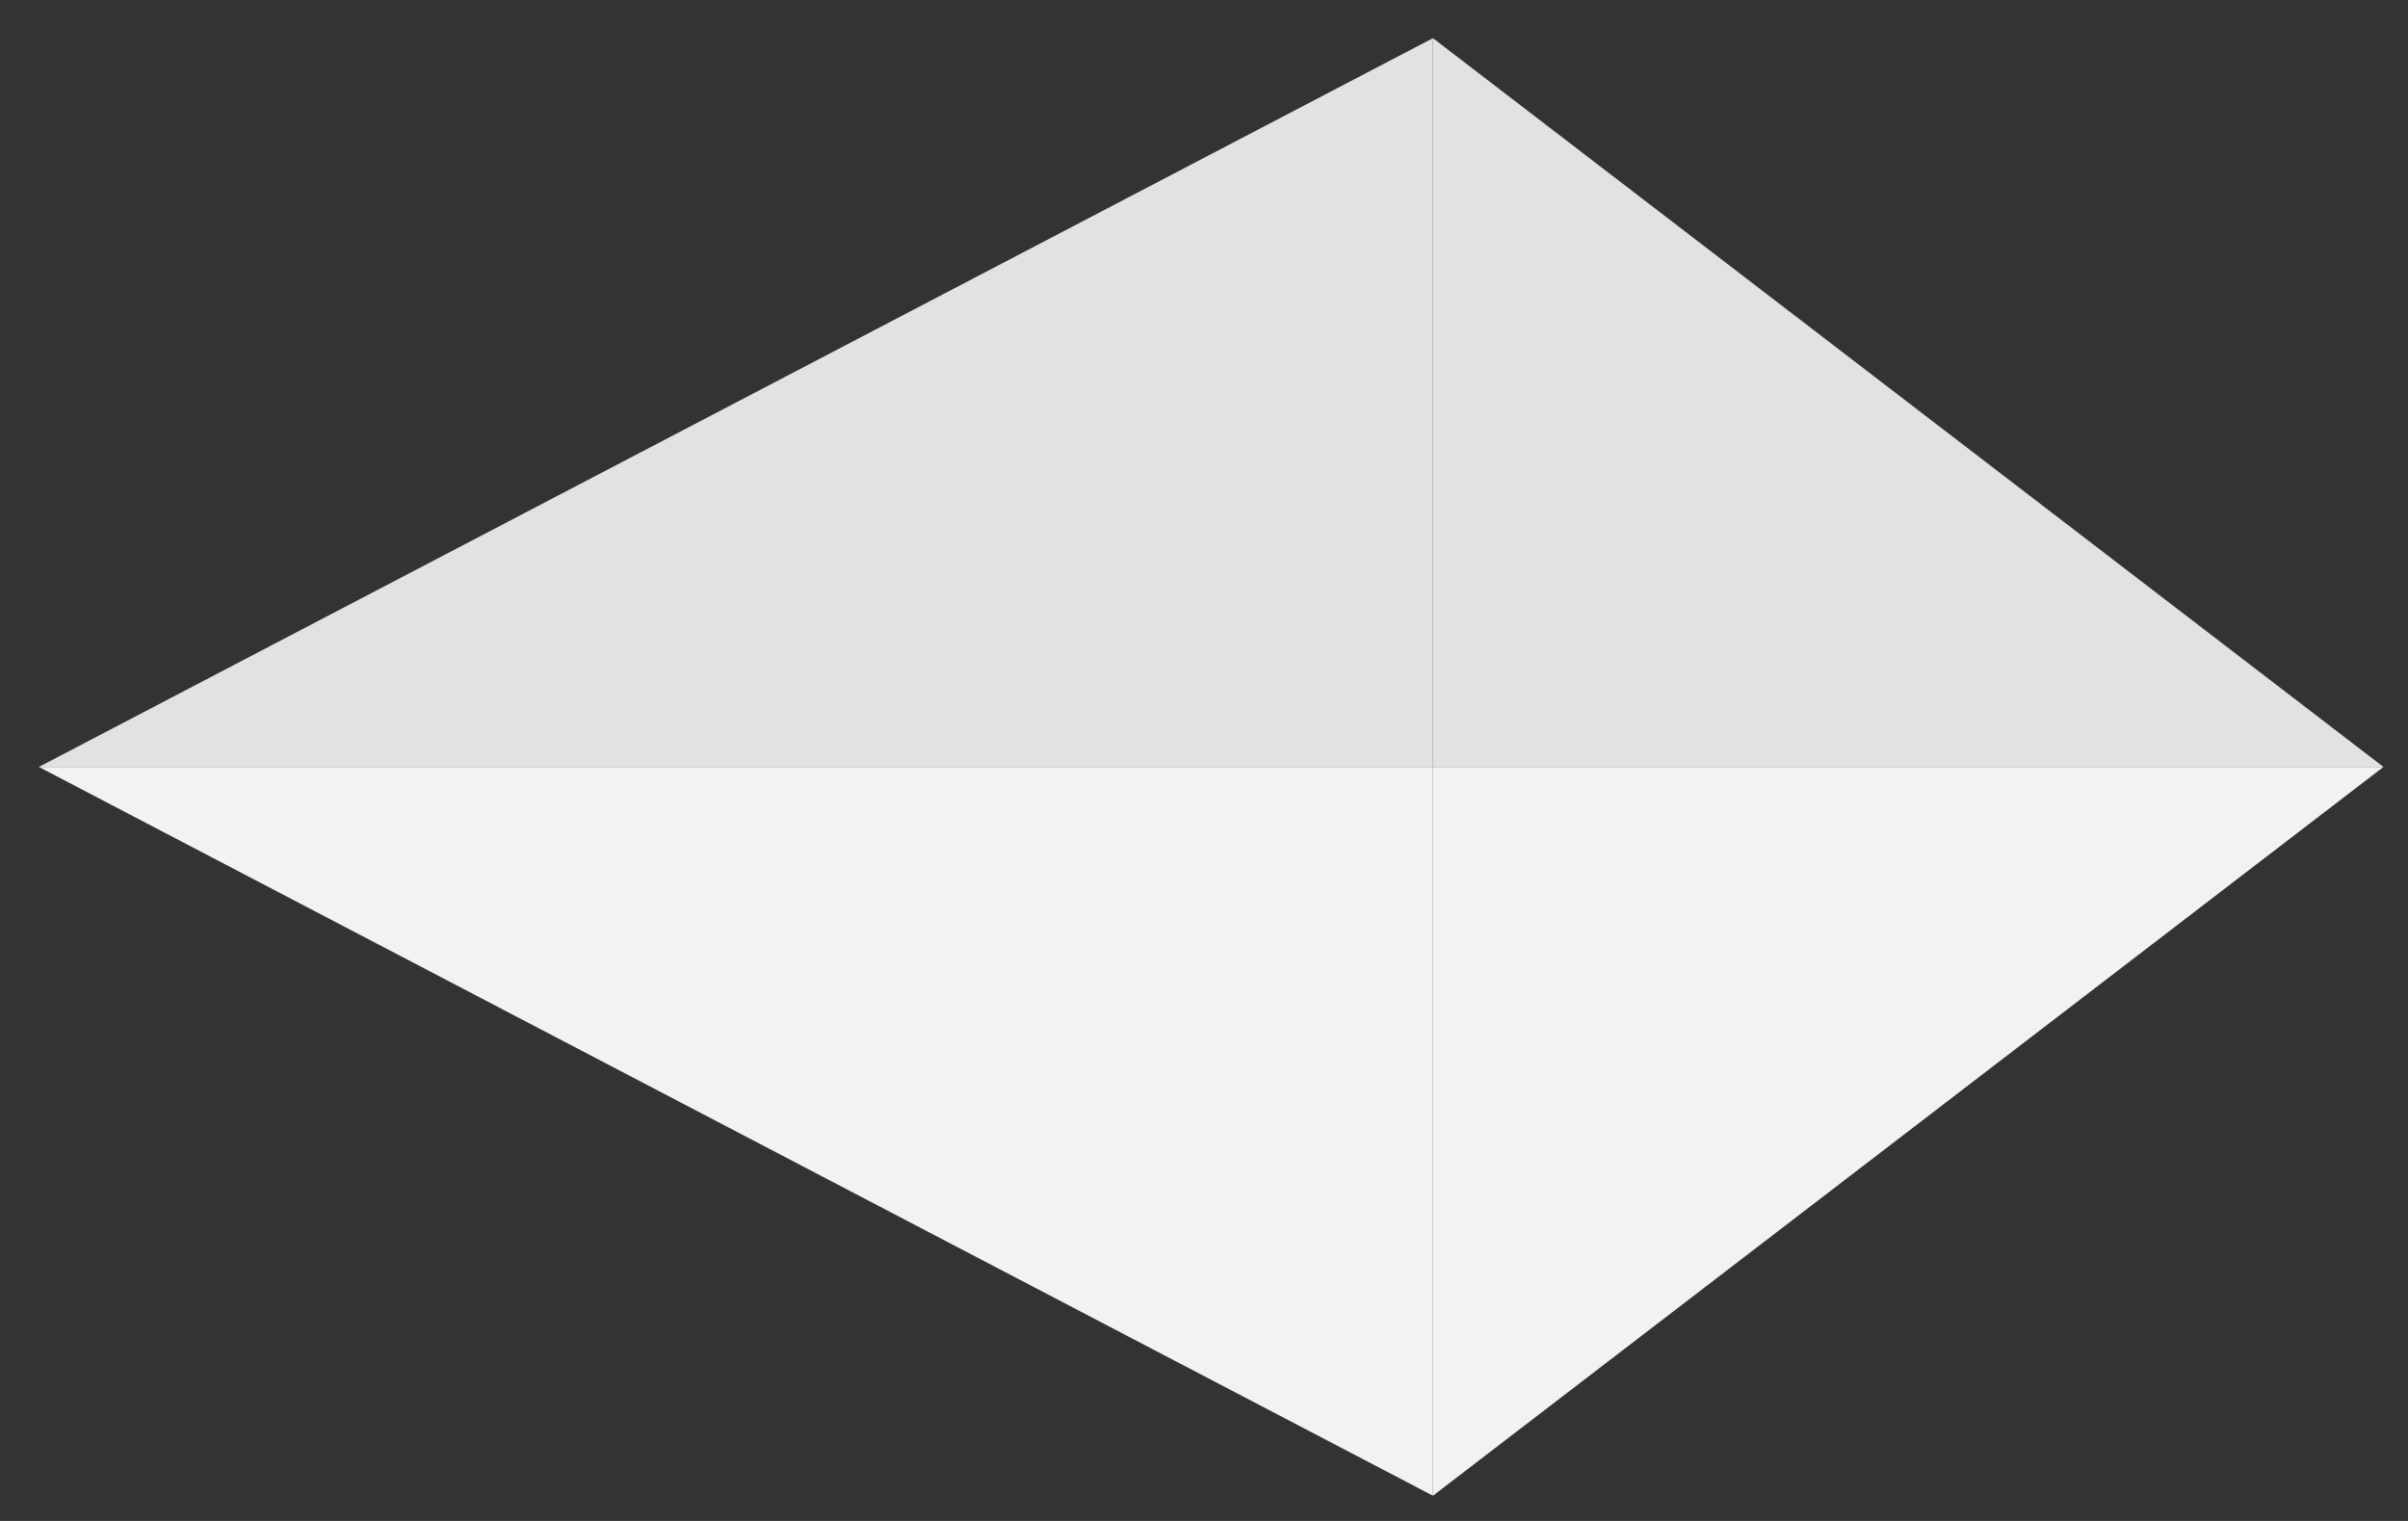
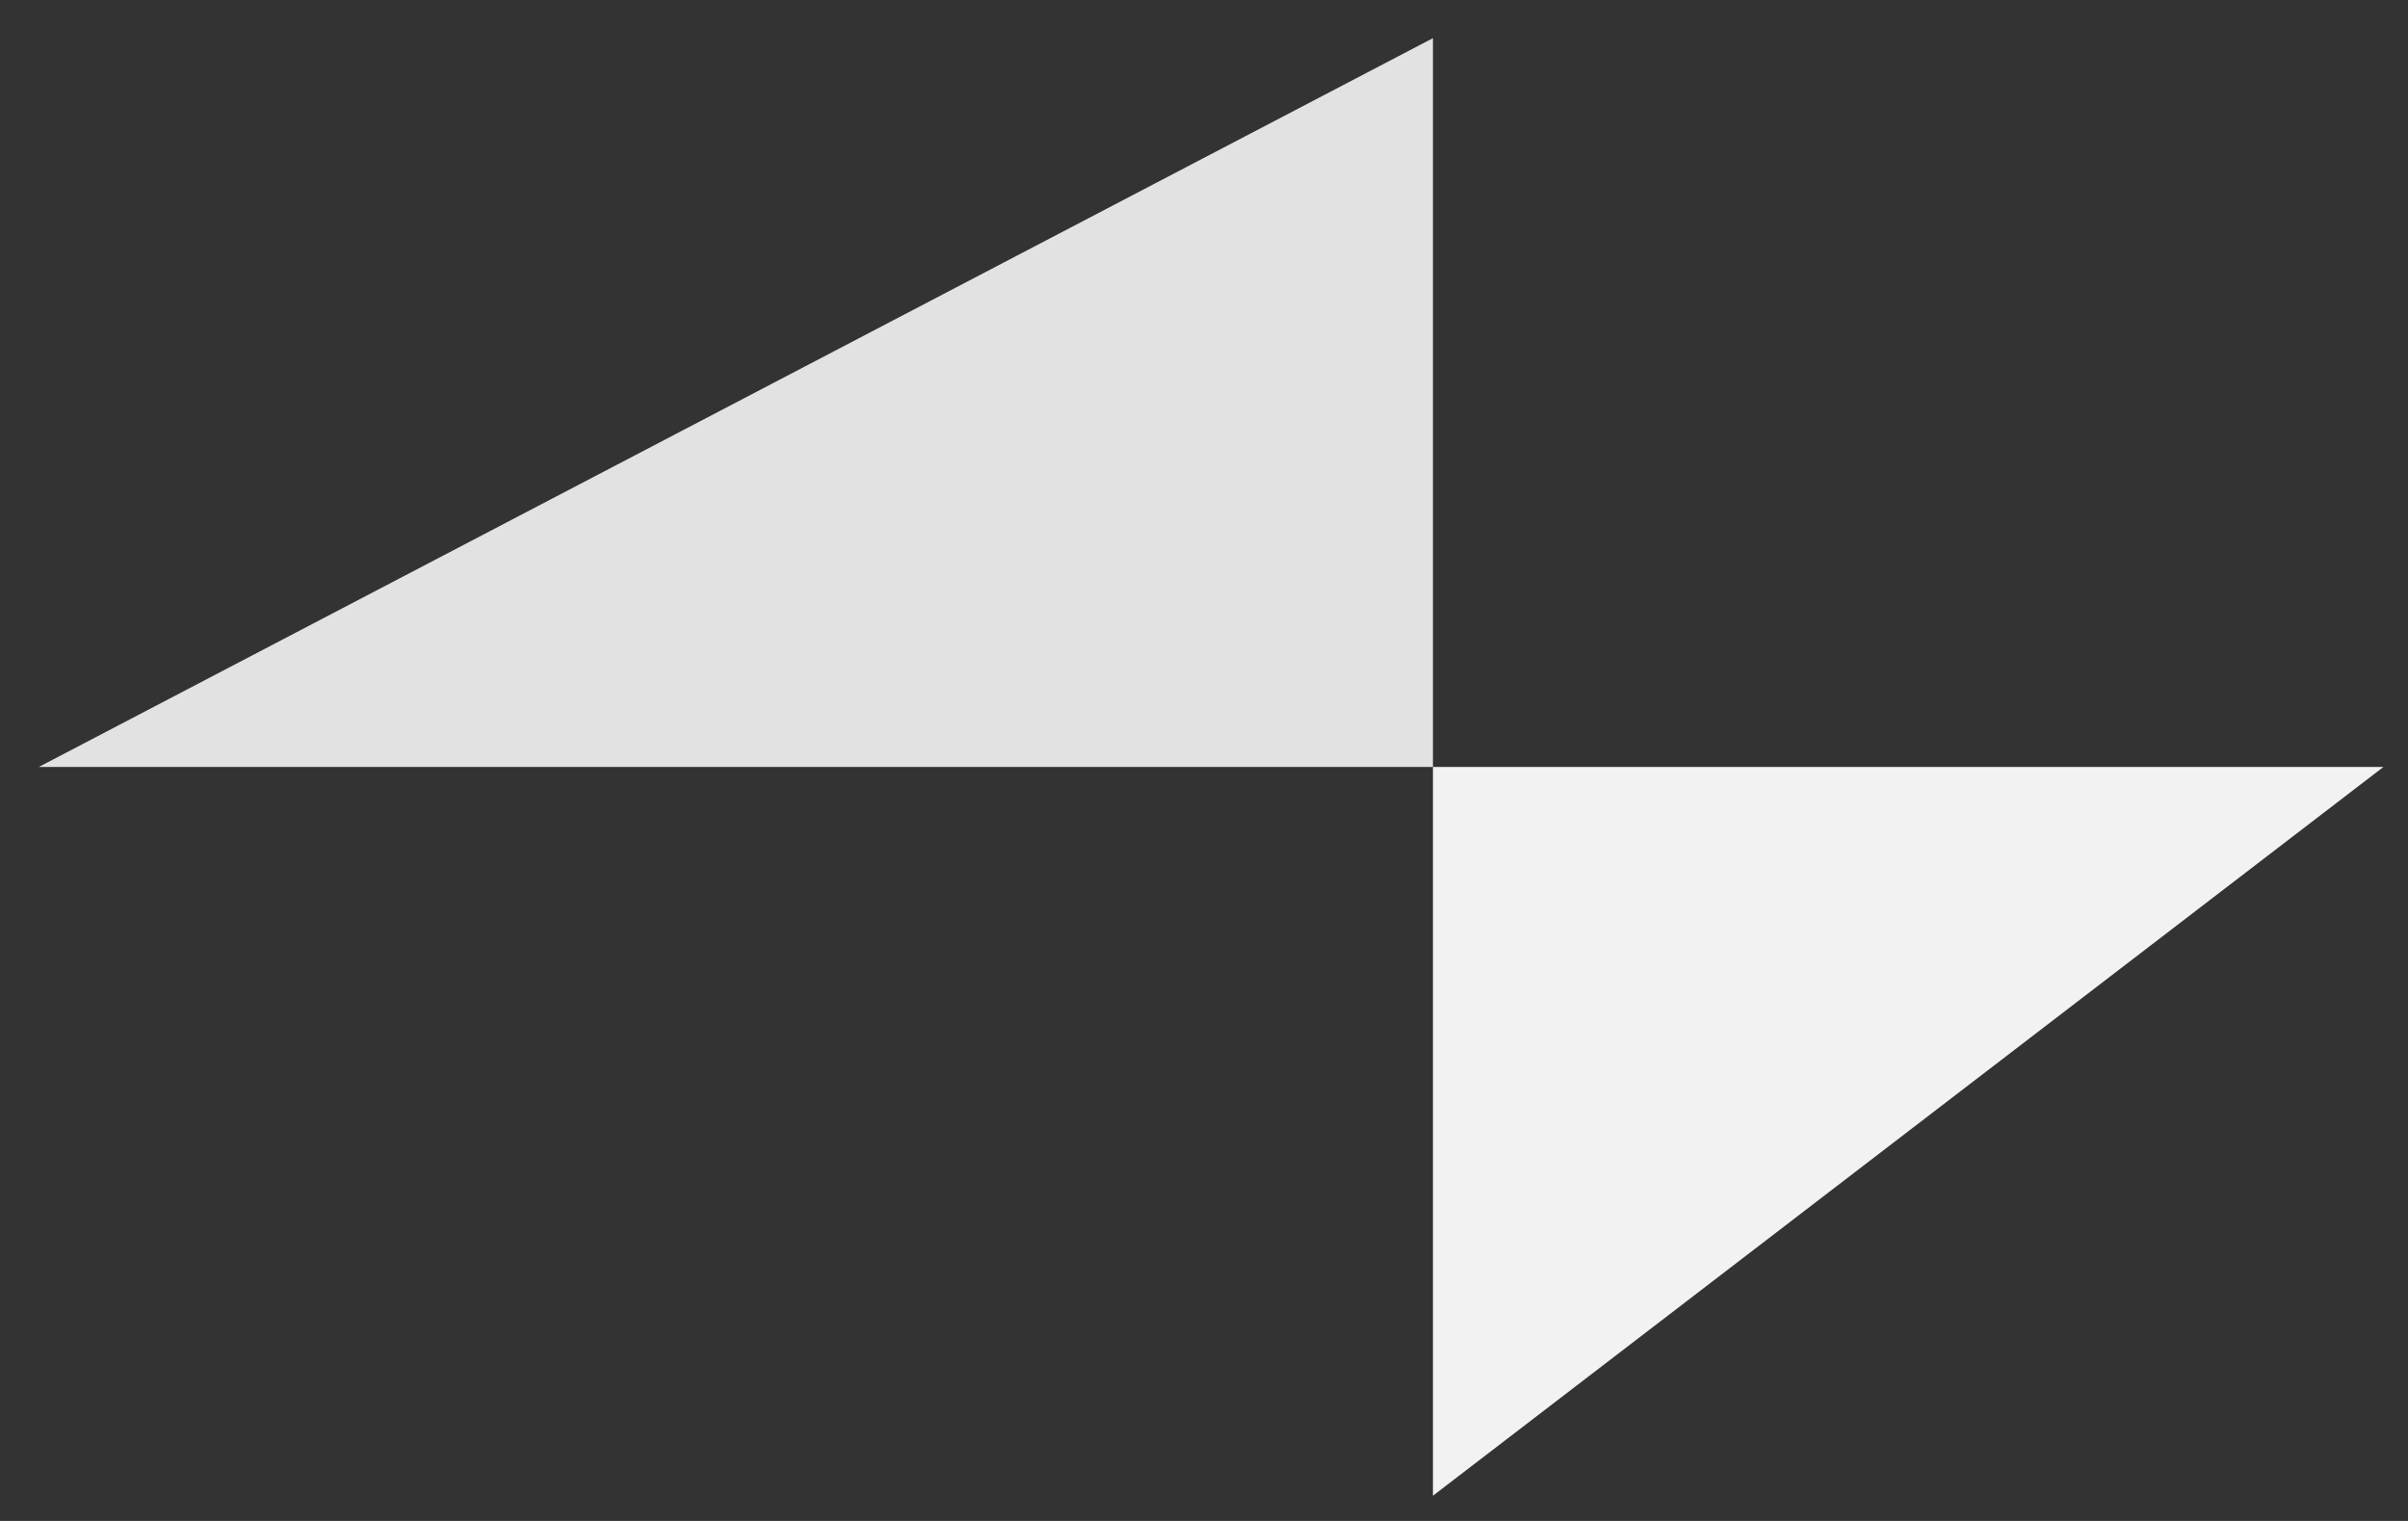
<svg xmlns="http://www.w3.org/2000/svg" width="38" height="24" viewBox="0 0 38 24" fill="none">
  <rect x="0" y="0" width="38" height="24" fill="#333333" stroke="none" />
-   <path fill-rule="evenodd" clip-rule="evenodd" d="M22.613 0.602L37.613 12.102L22.613 12.102V0.602Z" fill="#E2E2E2" />
  <path d="M37.613 12.102L22.613 23.602V12.102L37.613 12.102Z" fill="#F2F2F2" />
  <path fill-rule="evenodd" clip-rule="evenodd" d="M22.613 0.602L0.613 12.102H22.613L22.613 0.602Z" fill="#E2E2E2" />
-   <path d="M22.613 23.602L0.613 12.102H22.613L22.613 23.602Z" fill="#F2F2F2" />
</svg>